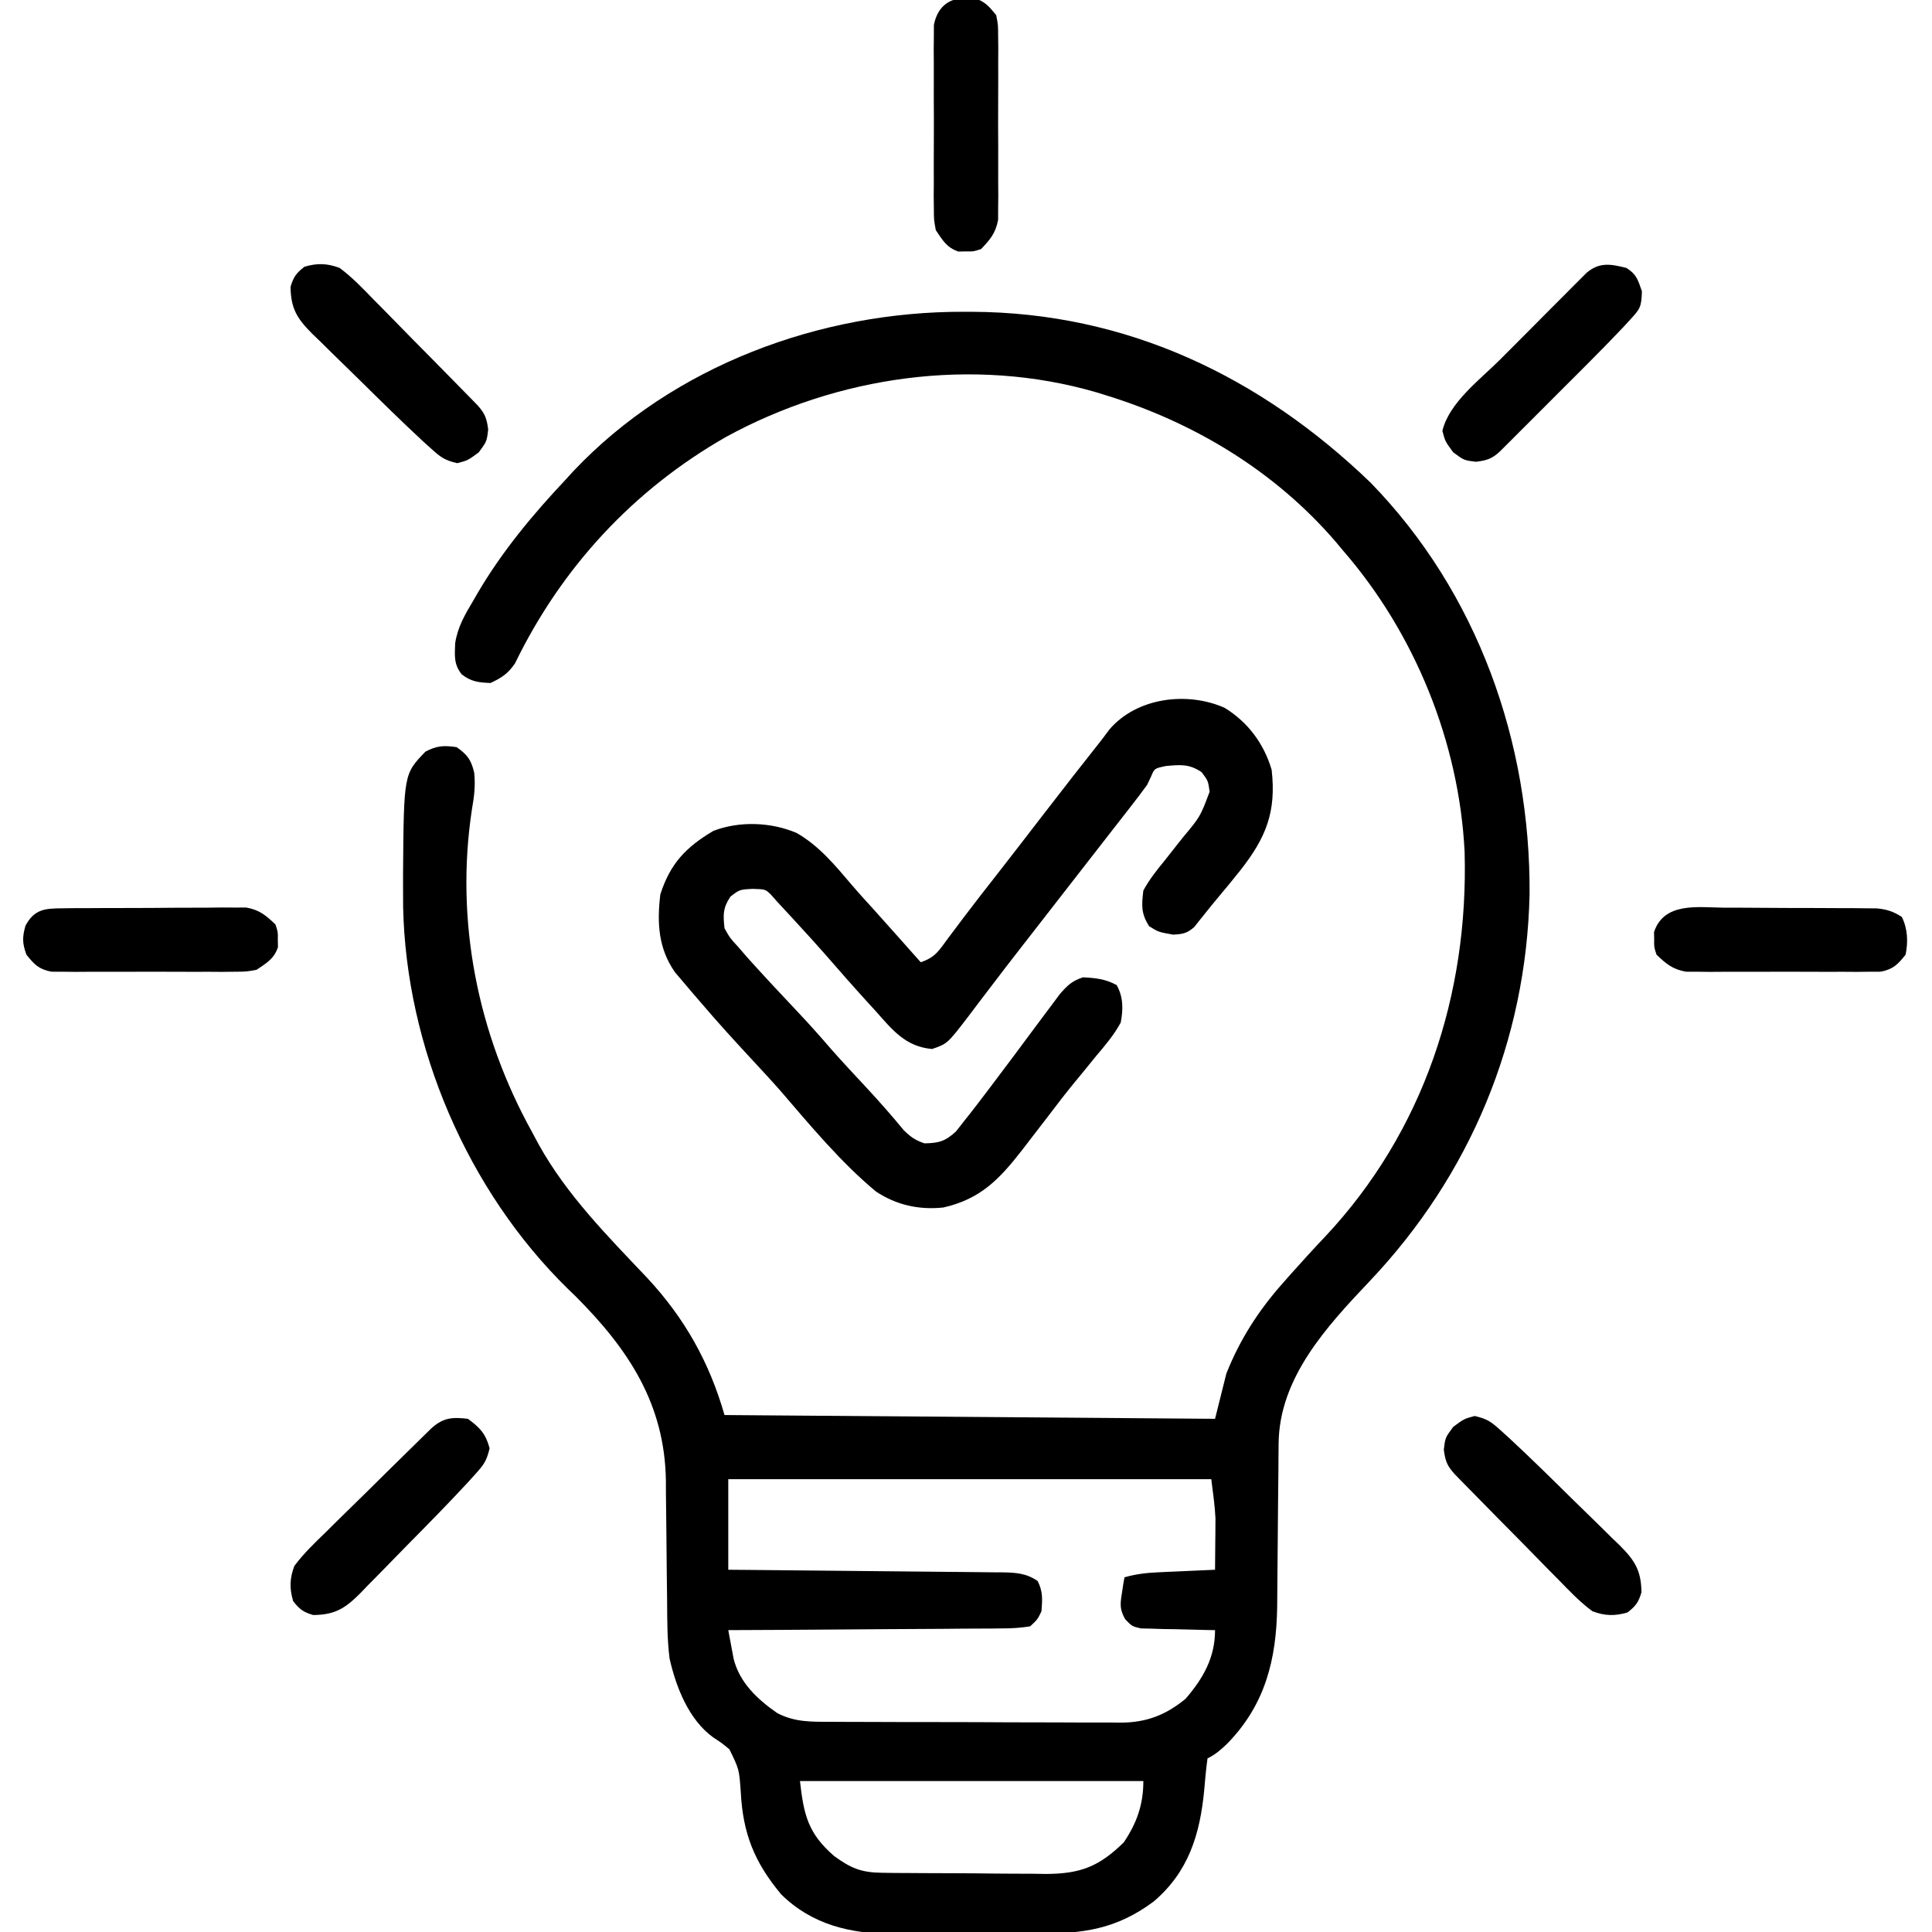
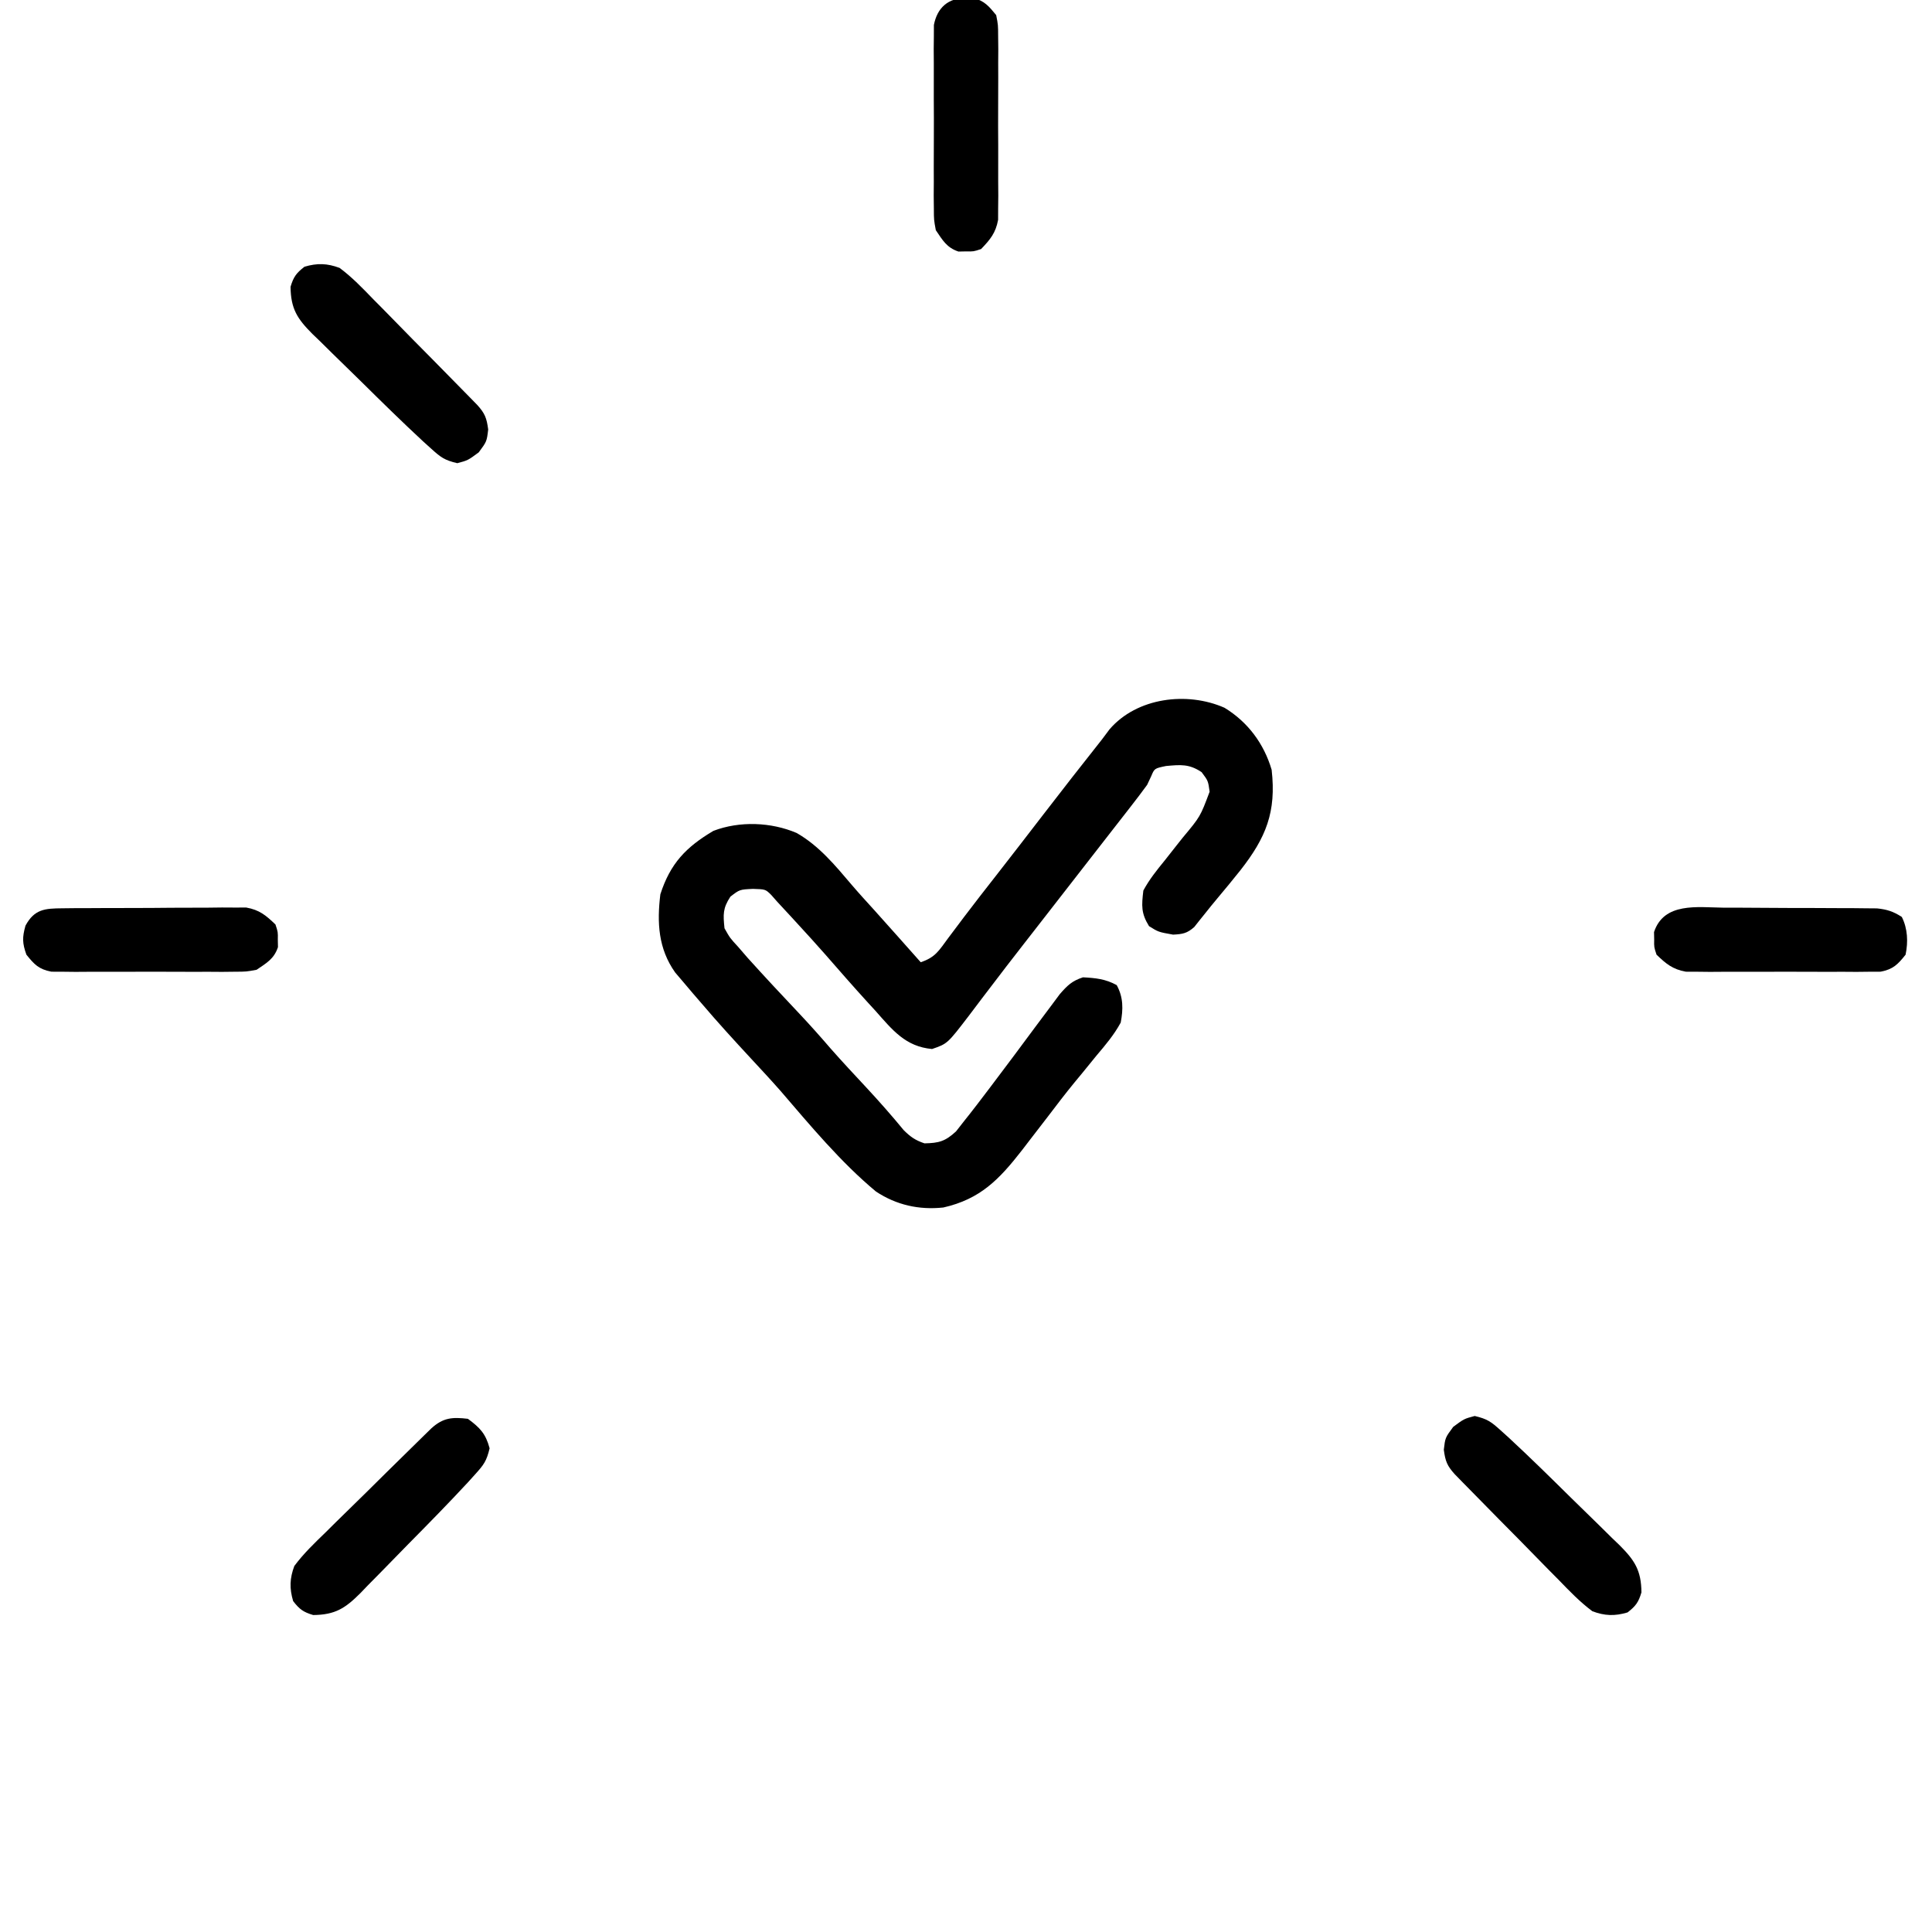
<svg xmlns="http://www.w3.org/2000/svg" width="512" height="512">
-   <path d="M0 0 C0.696 0.001 1.393 0.002 2.11 0.003 C43.102 0.172 78.547 17.138 107.75 45.25 C136.163 74.399 150.197 114.12 149.916 154.42 C149.038 193.165 134.154 228.81 107.562 256.875 C96.168 268.903 83.518 282.523 83.405 300.055 C83.395 301.197 83.384 302.339 83.374 303.516 C83.366 304.748 83.359 305.98 83.352 307.25 C83.323 309.871 83.295 312.492 83.266 315.113 C83.223 319.236 83.187 323.359 83.161 327.482 C83.144 330.171 83.119 332.86 83.086 335.549 C83.056 338.074 83.036 340.598 83.029 343.123 C82.829 357.205 79.846 369.153 69.812 379.438 C68.063 381.113 66.731 382.291 64.562 383.375 C64.185 386.2 63.91 388.975 63.688 391.812 C62.561 403.529 59.536 413.459 50.27 421.32 C40.301 428.708 31.542 429.836 19.289 429.809 C17.916 429.813 16.543 429.818 15.169 429.824 C12.303 429.833 9.437 429.831 6.571 429.821 C2.928 429.81 -0.715 429.83 -4.358 429.859 C-7.191 429.877 -10.024 429.877 -12.857 429.871 C-14.843 429.871 -16.83 429.888 -18.817 429.905 C-30.035 429.82 -40.247 427.479 -48.438 419.375 C-55.54 410.857 -58.557 403.251 -59.125 392.312 C-59.547 386.285 -59.547 386.285 -62.129 380.969 C-64.159 379.287 -64.159 379.287 -66.34 377.867 C-72.883 373.213 -76.3 364.452 -77.999 356.872 C-78.637 351.789 -78.614 346.736 -78.648 341.617 C-78.677 339.276 -78.705 336.935 -78.734 334.594 C-78.776 330.927 -78.812 327.261 -78.839 323.595 C-78.867 320.039 -78.913 316.485 -78.961 312.93 C-78.964 311.851 -78.967 310.773 -78.971 309.661 C-79.293 289.424 -88.897 274.954 -102.758 261.047 C-103.837 260.003 -103.837 260.003 -104.938 258.938 C-131.554 232.891 -147.832 194.847 -148.605 157.711 C-148.62 155.724 -148.627 153.737 -148.625 151.75 C-148.624 150.705 -148.623 149.661 -148.623 148.585 C-148.418 122.498 -148.418 122.498 -142.688 116.562 C-139.675 114.973 -137.8 114.885 -134.438 115.375 C-131.555 117.401 -130.604 118.687 -129.773 122.117 C-129.411 125.63 -129.766 128.401 -130.375 131.875 C-134.865 161.465 -128.875 191.34 -114.438 217.375 C-113.86 218.454 -113.282 219.533 -112.688 220.645 C-105.237 234.08 -94.411 244.956 -83.918 256.035 C-74.006 266.69 -67.433 278.392 -63.438 292.375 C0.912 292.87 0.912 292.87 66.562 293.375 C67.552 289.415 68.543 285.455 69.562 281.375 C73.16 272.322 78.096 264.649 84.562 257.375 C85.286 256.555 86.009 255.735 86.754 254.891 C89.709 251.581 92.684 248.296 95.746 245.086 C121.896 217.211 133.762 180.884 132.699 143.1 C131.25 114.116 119.533 85.256 100.562 63.375 C99.888 62.568 99.214 61.761 98.52 60.93 C82.383 42.177 60.956 29.28 37.438 22.062 C36.651 21.82 35.864 21.577 35.054 21.327 C2.44 11.842 -33.519 17 -63.083 33.191 C-87.617 47.218 -106.606 67.75 -118.953 93.168 C-120.776 95.878 -122.5 96.988 -125.438 98.375 C-128.586 98.249 -130.585 98.044 -133.088 96.079 C-135.215 93.393 -134.931 91.14 -134.812 87.818 C-134.163 83.581 -132.241 80.266 -130.062 76.625 C-129.612 75.846 -129.162 75.068 -128.698 74.266 C-122.205 63.287 -114.177 53.645 -105.438 44.375 C-104.778 43.651 -104.118 42.926 -103.438 42.18 C-76.979 14.218 -37.981 -0.118 0 0 Z M-62.438 309.375 C-62.438 317.295 -62.438 325.215 -62.438 333.375 C-60.096 333.395 -57.754 333.415 -55.341 333.435 C-47.605 333.502 -39.87 333.58 -32.135 333.663 C-27.445 333.712 -22.755 333.759 -18.064 333.797 C-13.539 333.834 -9.013 333.88 -4.487 333.933 C-2.76 333.952 -1.033 333.967 0.694 333.978 C3.112 333.995 5.53 334.024 7.948 334.056 C8.663 334.058 9.378 334.06 10.115 334.063 C13.728 334.124 16.547 334.275 19.562 336.375 C20.967 339.184 20.811 341.263 20.562 344.375 C19.527 346.536 19.527 346.536 17.562 348.375 C14.869 348.786 12.575 348.939 9.878 348.921 C8.707 348.936 8.707 348.936 7.512 348.952 C4.931 348.982 2.351 348.983 -0.23 348.984 C-2.02 348.999 -3.809 349.016 -5.598 349.034 C-10.308 349.078 -15.018 349.098 -19.728 349.113 C-24.535 349.133 -29.34 349.175 -34.146 349.215 C-43.577 349.29 -53.007 349.34 -62.438 349.375 C-62.146 350.975 -61.846 352.574 -61.543 354.172 C-61.294 355.508 -61.294 355.508 -61.04 356.87 C-59.507 363.244 -54.686 367.752 -49.438 371.375 C-44.814 373.765 -40.54 373.671 -35.46 373.666 C-34.565 373.672 -33.67 373.679 -32.748 373.686 C-29.794 373.705 -26.84 373.709 -23.887 373.711 C-21.828 373.717 -19.769 373.724 -17.71 373.731 C-13.396 373.743 -9.081 373.747 -4.766 373.746 C0.752 373.745 6.27 373.773 11.787 373.807 C16.04 373.829 20.293 373.833 24.545 373.832 C26.579 373.835 28.613 373.844 30.646 373.859 C33.497 373.879 36.346 373.873 39.197 373.861 C40.03 373.872 40.863 373.883 41.721 373.895 C48.467 373.823 53.561 371.856 58.77 367.551 C63.424 362.148 66.562 356.662 66.562 349.375 C65.912 349.366 65.261 349.356 64.591 349.347 C61.643 349.293 58.697 349.209 55.75 349.125 C54.726 349.111 53.702 349.097 52.646 349.082 C51.664 349.05 50.681 349.018 49.668 348.984 C48.762 348.963 47.856 348.942 46.923 348.921 C44.562 348.375 44.562 348.375 42.748 346.484 C41.279 343.87 41.401 342.554 41.875 339.625 C41.995 338.826 42.115 338.027 42.238 337.203 C42.399 336.298 42.399 336.298 42.562 335.375 C45.518 334.541 48.264 334.196 51.328 334.059 C52.218 334.017 53.107 333.975 54.023 333.932 C54.944 333.892 55.864 333.853 56.812 333.812 C57.748 333.769 58.684 333.726 59.648 333.682 C61.953 333.576 64.258 333.474 66.562 333.375 C66.59 330.875 66.609 328.375 66.625 325.875 C66.633 325.179 66.642 324.483 66.65 323.766 C66.654 323.07 66.657 322.373 66.66 321.656 C66.665 321.028 66.671 320.399 66.676 319.752 C66.51 316.277 65.994 312.827 65.562 309.375 C23.323 309.375 -18.918 309.375 -62.438 309.375 Z M-43.438 389.375 C-42.42 398.531 -41.211 403.316 -34.375 409.25 C-29.925 412.469 -27.23 413.623 -21.694 413.681 C-20.539 413.697 -19.384 413.713 -18.194 413.73 C-16.949 413.735 -15.704 413.741 -14.422 413.746 C-12.494 413.76 -12.494 413.76 -10.528 413.773 C-7.808 413.79 -5.088 413.798 -2.368 413.801 C1.1 413.806 4.567 413.844 8.035 413.889 C11.362 413.926 14.688 413.928 18.016 413.934 C19.871 413.963 19.871 413.963 21.763 413.993 C30.971 413.945 35.854 412.002 42.375 405.625 C45.837 400.481 47.562 395.581 47.562 389.375 C17.532 389.375 -12.498 389.375 -43.438 389.375 Z " fill="#000000" transform="translate(255.438,82.625)" />
  <path d="M0 0 C6.193 3.766 10.46 9.525 12.5 16.438 C13.771 27.653 10.998 34.407 4.22 43.067 C2.191 45.606 0.136 48.119 -1.96 50.601 C-3.018 51.862 -4.055 53.14 -5.075 54.432 C-5.586 55.067 -6.098 55.701 -6.625 56.355 C-7.079 56.931 -7.532 57.506 -8 58.098 C-9.906 59.8 -11.092 59.996 -13.625 60.125 C-17.5 59.438 -17.5 59.438 -20 57.875 C-22.122 54.427 -21.97 52.459 -21.5 48.438 C-19.926 45.506 -17.913 43.009 -15.812 40.438 C-14.745 39.084 -13.679 37.73 -12.613 36.375 C-12.093 35.72 -11.572 35.065 -11.035 34.39 C-6.412 28.851 -6.412 28.851 -3.938 22.25 C-4.33 19.372 -4.33 19.372 -6.062 17.062 C-9.361 14.863 -11.609 15.084 -15.5 15.438 C-18.557 16.076 -18.557 16.076 -19.422 18.148 C-19.956 19.282 -19.956 19.282 -20.5 20.438 C-21.882 22.339 -23.304 24.21 -24.75 26.062 C-25.185 26.622 -25.619 27.181 -26.067 27.757 C-27.027 28.99 -27.987 30.222 -28.949 31.453 C-30.564 33.519 -32.173 35.589 -33.781 37.66 C-36.747 41.478 -39.716 45.293 -42.686 49.107 C-45.045 52.138 -47.404 55.17 -49.761 58.202 C-50.916 59.687 -52.072 61.17 -53.229 62.653 C-56.285 66.571 -59.316 70.505 -62.316 74.465 C-62.944 75.287 -63.571 76.108 -64.217 76.955 C-65.416 78.528 -66.61 80.106 -67.795 81.689 C-73.419 89.035 -73.419 89.035 -77.5 90.438 C-84.566 89.788 -87.974 85.41 -92.5 80.312 C-93.173 79.578 -93.846 78.843 -94.539 78.086 C-98.375 73.88 -102.12 69.595 -105.861 65.304 C-108.286 62.542 -110.762 59.829 -113.25 57.125 C-113.718 56.614 -114.186 56.103 -114.668 55.576 C-115.939 54.191 -117.219 52.814 -118.5 51.438 C-119.032 50.834 -119.565 50.231 -120.113 49.609 C-121.641 48.103 -121.641 48.103 -124.938 48 C-128.487 48.165 -128.487 48.165 -130.938 50.062 C-132.966 53.145 -132.874 54.791 -132.5 58.438 C-131.057 61.009 -131.057 61.009 -128.875 63.375 C-128.06 64.319 -127.246 65.262 -126.406 66.234 C-121.915 71.224 -117.325 76.121 -112.719 81.004 C-109.845 84.055 -107.069 87.174 -104.336 90.352 C-101.264 93.841 -98.086 97.233 -94.919 100.636 C-91.502 104.319 -88.192 108.068 -85 111.949 C-83.203 113.732 -81.913 114.632 -79.5 115.438 C-75.651 115.361 -74.004 114.901 -71.148 112.277 C-70.398 111.32 -69.648 110.362 -68.875 109.375 C-68.456 108.848 -68.037 108.32 -67.605 107.777 C-66.216 106.013 -64.855 104.229 -63.5 102.438 C-63.017 101.802 -62.534 101.167 -62.036 100.513 C-58.006 95.2 -54.024 89.85 -50.059 84.489 C-48.713 82.674 -47.358 80.868 -46 79.062 C-44.84 77.504 -44.84 77.504 -43.656 75.914 C-41.616 73.57 -40.419 72.395 -37.5 71.438 C-34.148 71.614 -31.526 71.875 -28.562 73.5 C-26.787 76.737 -26.824 79.903 -27.5 83.438 C-29.245 86.656 -31.512 89.341 -33.875 92.125 C-35.167 93.712 -36.459 95.299 -37.75 96.887 C-38.389 97.659 -39.029 98.432 -39.688 99.228 C-42.16 102.241 -44.521 105.332 -46.875 108.438 C-48.416 110.438 -49.957 112.438 -51.5 114.438 C-52.219 115.376 -52.939 116.314 -53.68 117.281 C-59.686 124.987 -64.696 130.215 -74.5 132.438 C-80.93 133.126 -86.945 131.79 -92.359 128.207 C-101.676 120.463 -109.778 110.69 -117.664 101.523 C-120.225 98.614 -122.864 95.779 -125.5 92.938 C-129.914 88.171 -134.292 83.388 -138.5 78.438 C-139.276 77.54 -140.052 76.643 -140.852 75.719 C-142.07 74.28 -142.07 74.28 -143.312 72.812 C-144.061 71.933 -144.81 71.054 -145.582 70.148 C-150.056 63.825 -150.416 56.943 -149.5 49.438 C-146.865 41.261 -142.711 36.93 -135.438 32.625 C-128.506 29.972 -120.151 30.291 -113.375 33.188 C-107.44 36.583 -103.182 41.761 -98.81 46.906 C-96.858 49.189 -94.833 51.403 -92.812 53.625 C-88.692 58.214 -84.592 62.822 -80.5 67.438 C-76.566 66.126 -75.655 64.322 -73.188 61 C-72.296 59.813 -71.404 58.627 -70.512 57.441 C-70.03 56.798 -69.548 56.155 -69.052 55.493 C-66.244 51.775 -63.368 48.11 -60.5 44.438 C-56.42 39.201 -52.352 33.956 -48.312 28.688 C-43.097 21.894 -37.811 15.157 -32.5 8.438 C-31.825 7.536 -31.149 6.635 -30.453 5.707 C-23.22 -2.698 -9.946 -4.382 0 0 Z " fill="#000000" transform="translate(324.5,187.562)" />
  <path d="M0 0 C3.398 0.8 4.378 1.552 6.903 3.832 C7.607 4.467 8.312 5.103 9.038 5.757 C14.603 10.916 20.013 16.23 25.408 21.565 C26.892 23.028 28.383 24.484 29.88 25.935 C32.058 28.046 34.216 30.177 36.371 32.312 C37.041 32.954 37.711 33.596 38.4 34.258 C42.365 38.24 44.13 40.874 44.188 46.75 C43.4 49.398 42.665 50.379 40.5 52.062 C37.114 53.069 34.458 52.972 31.188 51.75 C27.881 49.286 25.087 46.371 22.227 43.41 C21.395 42.573 20.564 41.736 19.708 40.873 C17.062 38.2 14.437 35.506 11.812 32.812 C10.023 31.002 8.233 29.193 6.441 27.385 C3.179 24.081 -0.081 20.775 -3.322 17.449 C-3.974 16.782 -4.625 16.114 -5.297 15.426 C-7.327 13.18 -7.783 11.971 -8.188 8.938 C-7.812 5.75 -7.812 5.75 -5.688 2.875 C-2.812 0.75 -2.812 0.75 0 0 Z " fill="#000000" transform="translate(390.812,375.25)" />
  <path d="M0 0 C3.211 2.374 4.716 3.934 5.75 7.812 C4.95 11.211 4.198 12.19 1.918 14.715 C0.965 15.772 0.965 15.772 -0.007 16.85 C-5.166 22.416 -10.48 27.825 -15.815 33.22 C-17.278 34.705 -18.734 36.195 -20.185 37.692 C-22.296 39.871 -24.427 42.029 -26.562 44.184 C-27.525 45.188 -27.525 45.188 -28.508 46.213 C-32.49 50.178 -35.124 51.943 -41 52 C-43.648 51.213 -44.629 50.477 -46.312 48.312 C-47.319 44.927 -47.222 42.271 -46 39 C-43.536 35.693 -40.621 32.9 -37.66 30.039 C-36.823 29.208 -35.986 28.377 -35.123 27.52 C-32.45 24.874 -29.756 22.25 -27.062 19.625 C-25.252 17.836 -23.443 16.046 -21.635 14.254 C-18.331 10.992 -15.025 7.731 -11.699 4.491 C-11.032 3.839 -10.364 3.187 -9.676 2.516 C-6.548 -0.313 -4.15 -0.488 0 0 Z " fill="#000000" transform="translate(124,376)" />
-   <path d="M0 0 C2.718 1.687 3.046 3.129 4.125 6.188 C3.987 10.408 3.674 10.82 0.968 13.754 C0.327 14.453 -0.314 15.152 -0.974 15.872 C-4.147 19.205 -7.354 22.497 -10.613 25.746 C-11.309 26.443 -12.005 27.139 -12.721 27.857 C-14.176 29.313 -15.633 30.767 -17.09 32.22 C-19.328 34.452 -21.559 36.69 -23.791 38.928 C-25.211 40.347 -26.631 41.765 -28.051 43.184 C-29.052 44.188 -29.052 44.188 -30.074 45.213 C-30.692 45.828 -31.31 46.443 -31.947 47.076 C-32.761 47.889 -32.761 47.889 -33.592 48.719 C-35.683 50.621 -36.978 50.997 -39.812 51.375 C-43 51 -43 51 -45.875 48.875 C-48 46 -48 46 -48.75 43.188 C-46.988 35.7 -38.744 29.586 -33.422 24.254 C-32.729 23.557 -32.035 22.861 -31.321 22.143 C-29.87 20.687 -28.418 19.233 -26.965 17.78 C-24.737 15.549 -22.517 13.311 -20.297 11.072 C-18.881 9.653 -17.464 8.235 -16.047 6.816 C-15.384 6.147 -14.722 5.477 -14.039 4.787 C-13.421 4.172 -12.804 3.557 -12.167 2.924 C-11.626 2.382 -11.086 1.84 -10.529 1.281 C-7.084 -1.606 -4.102 -1.025 0 0 Z " fill="#000000" transform="translate(431,71)" />
  <path d="M0 0 C3.307 2.464 6.1 5.379 8.961 8.34 C9.792 9.177 10.623 10.014 11.48 10.877 C14.126 13.55 16.75 16.244 19.375 18.938 C21.164 20.748 22.954 22.557 24.746 24.365 C28.008 27.669 31.269 30.975 34.509 34.301 C35.161 34.968 35.813 35.636 36.484 36.324 C38.515 38.57 38.971 39.779 39.375 42.812 C39 46 39 46 36.875 48.875 C34 51 34 51 31.188 51.75 C27.789 50.95 26.81 50.198 24.285 47.918 C23.228 46.965 23.228 46.965 22.15 45.993 C16.584 40.834 11.175 35.52 5.78 30.185 C4.295 28.722 2.805 27.266 1.308 25.815 C-0.871 23.704 -3.029 21.573 -5.184 19.438 C-6.188 18.475 -6.188 18.475 -7.213 17.492 C-11.178 13.51 -12.943 10.876 -13 5 C-12.213 2.352 -11.477 1.371 -9.312 -0.312 C-5.927 -1.319 -3.271 -1.222 0 0 Z " fill="#000000" transform="translate(90,71)" />
  <path d="M0 0 C1.125 -0.013 2.25 -0.026 3.409 -0.039 C4.624 -0.041 5.84 -0.043 7.092 -0.045 C8.966 -0.055 8.966 -0.055 10.877 -0.066 C13.522 -0.076 16.166 -0.081 18.811 -0.08 C22.193 -0.08 25.574 -0.107 28.955 -0.142 C32.189 -0.169 35.422 -0.168 38.655 -0.17 C39.866 -0.185 41.078 -0.199 42.326 -0.214 C43.457 -0.208 44.589 -0.202 45.754 -0.195 C47.243 -0.2 47.243 -0.2 48.761 -0.204 C52.268 0.428 53.962 1.848 56.506 4.291 C57.17 6.291 57.17 6.291 57.131 8.291 C57.151 9.281 57.151 9.281 57.17 10.291 C56.139 13.396 54.172 14.486 51.506 16.291 C48.768 16.798 48.768 16.798 45.77 16.808 C44.642 16.821 43.514 16.833 42.352 16.846 C41.143 16.838 39.935 16.83 38.69 16.822 C36.817 16.828 36.817 16.828 34.906 16.833 C32.269 16.836 29.633 16.831 26.996 16.812 C23.621 16.789 20.247 16.802 16.871 16.826 C13.644 16.844 10.417 16.832 7.19 16.822 C5.979 16.83 4.769 16.838 3.522 16.846 C2.397 16.834 1.272 16.821 0.114 16.808 C-0.875 16.805 -1.864 16.802 -2.882 16.798 C-6.217 16.15 -7.392 14.904 -9.494 12.291 C-10.587 9.245 -10.615 7.727 -9.744 4.603 C-7.373 0.218 -4.593 0.035 0 0 Z " fill="#000000" transform="translate(16.494,240.709)" />
  <path d="M0 0 C0.66 -0.01 1.32 -0.021 2 -0.031 C4.922 0.745 6.094 2.184 8 4.5 C8.508 7.111 8.508 7.111 8.518 10.107 C8.53 11.232 8.543 12.357 8.556 13.515 C8.548 14.726 8.54 15.936 8.531 17.184 C8.535 18.431 8.539 19.679 8.543 20.964 C8.546 23.604 8.54 26.241 8.521 28.88 C8.499 32.254 8.512 35.627 8.536 39.001 C8.554 42.229 8.541 45.456 8.531 48.684 C8.539 49.892 8.547 51.1 8.556 52.346 C8.543 53.473 8.531 54.601 8.518 55.763 C8.513 57.248 8.513 57.248 8.508 58.762 C7.86 62.256 6.435 63.96 4 66.5 C2 67.164 2 67.164 0 67.125 C-0.66 67.138 -1.32 67.151 -2 67.164 C-5.106 66.133 -6.195 64.166 -8 61.5 C-8.508 58.762 -8.508 58.762 -8.518 55.763 C-8.53 54.636 -8.543 53.508 -8.556 52.346 C-8.548 51.137 -8.54 49.929 -8.531 48.684 C-8.535 47.435 -8.539 46.186 -8.543 44.9 C-8.546 42.263 -8.54 39.627 -8.521 36.99 C-8.499 33.614 -8.512 30.24 -8.536 26.865 C-8.554 23.638 -8.541 20.411 -8.531 17.184 C-8.539 15.973 -8.547 14.763 -8.556 13.515 C-8.543 12.391 -8.531 11.266 -8.518 10.107 C-8.514 9.119 -8.511 8.13 -8.508 7.111 C-7.614 2.513 -4.686 -0.073 0 0 Z " fill="#000000" transform="translate(256,-0.5)" />
-   <path d="M0 0 C1.226 0.001 2.453 0.002 3.716 0.003 C6.306 0.009 8.896 0.025 11.486 0.049 C15.454 0.086 19.421 0.09 23.389 0.09 C25.905 0.1 28.421 0.111 30.938 0.125 C32.126 0.127 33.315 0.129 34.539 0.132 C36.196 0.151 36.196 0.151 37.887 0.17 C39.343 0.182 39.343 0.182 40.829 0.194 C43.51 0.472 45.146 1.007 47.402 2.461 C48.967 5.59 49.099 9.072 48.402 12.461 C46.314 15.074 45.117 16.322 41.791 16.969 C40.308 16.974 40.308 16.974 38.795 16.979 C37.108 16.997 37.108 16.997 35.387 17.017 C34.176 17.009 32.966 17.001 31.719 16.992 C29.847 16.998 29.847 16.998 27.938 17.004 C25.299 17.007 22.661 17.001 20.022 16.982 C16.648 16.96 13.275 16.973 9.901 16.997 C6.674 17.015 3.446 17.002 0.219 16.992 C-1.594 17.004 -1.594 17.004 -3.443 17.017 C-4.571 17.004 -5.699 16.992 -6.861 16.979 C-7.851 16.975 -8.84 16.972 -9.859 16.969 C-13.354 16.321 -15.058 14.896 -17.598 12.461 C-18.262 10.461 -18.262 10.461 -18.223 8.461 C-18.236 7.801 -18.248 7.141 -18.262 6.461 C-15.622 -1.489 -6.755 -0.082 0 0 Z " fill="#000000" transform="translate(456.598,240.539)" />
+   <path d="M0 0 C1.226 0.001 2.453 0.002 3.716 0.003 C6.306 0.009 8.896 0.025 11.486 0.049 C15.454 0.086 19.421 0.09 23.389 0.09 C25.905 0.1 28.421 0.111 30.938 0.125 C32.126 0.127 33.315 0.129 34.539 0.132 C36.196 0.151 36.196 0.151 37.887 0.17 C39.343 0.182 39.343 0.182 40.829 0.194 C43.51 0.472 45.146 1.007 47.402 2.461 C48.967 5.59 49.099 9.072 48.402 12.461 C46.314 15.074 45.117 16.322 41.791 16.969 C40.308 16.974 40.308 16.974 38.795 16.979 C37.108 16.997 37.108 16.997 35.387 17.017 C34.176 17.009 32.966 17.001 31.719 16.992 C29.847 16.998 29.847 16.998 27.938 17.004 C16.648 16.96 13.275 16.973 9.901 16.997 C6.674 17.015 3.446 17.002 0.219 16.992 C-1.594 17.004 -1.594 17.004 -3.443 17.017 C-4.571 17.004 -5.699 16.992 -6.861 16.979 C-7.851 16.975 -8.84 16.972 -9.859 16.969 C-13.354 16.321 -15.058 14.896 -17.598 12.461 C-18.262 10.461 -18.262 10.461 -18.223 8.461 C-18.236 7.801 -18.248 7.141 -18.262 6.461 C-15.622 -1.489 -6.755 -0.082 0 0 Z " fill="#000000" transform="translate(456.598,240.539)" />
</svg>